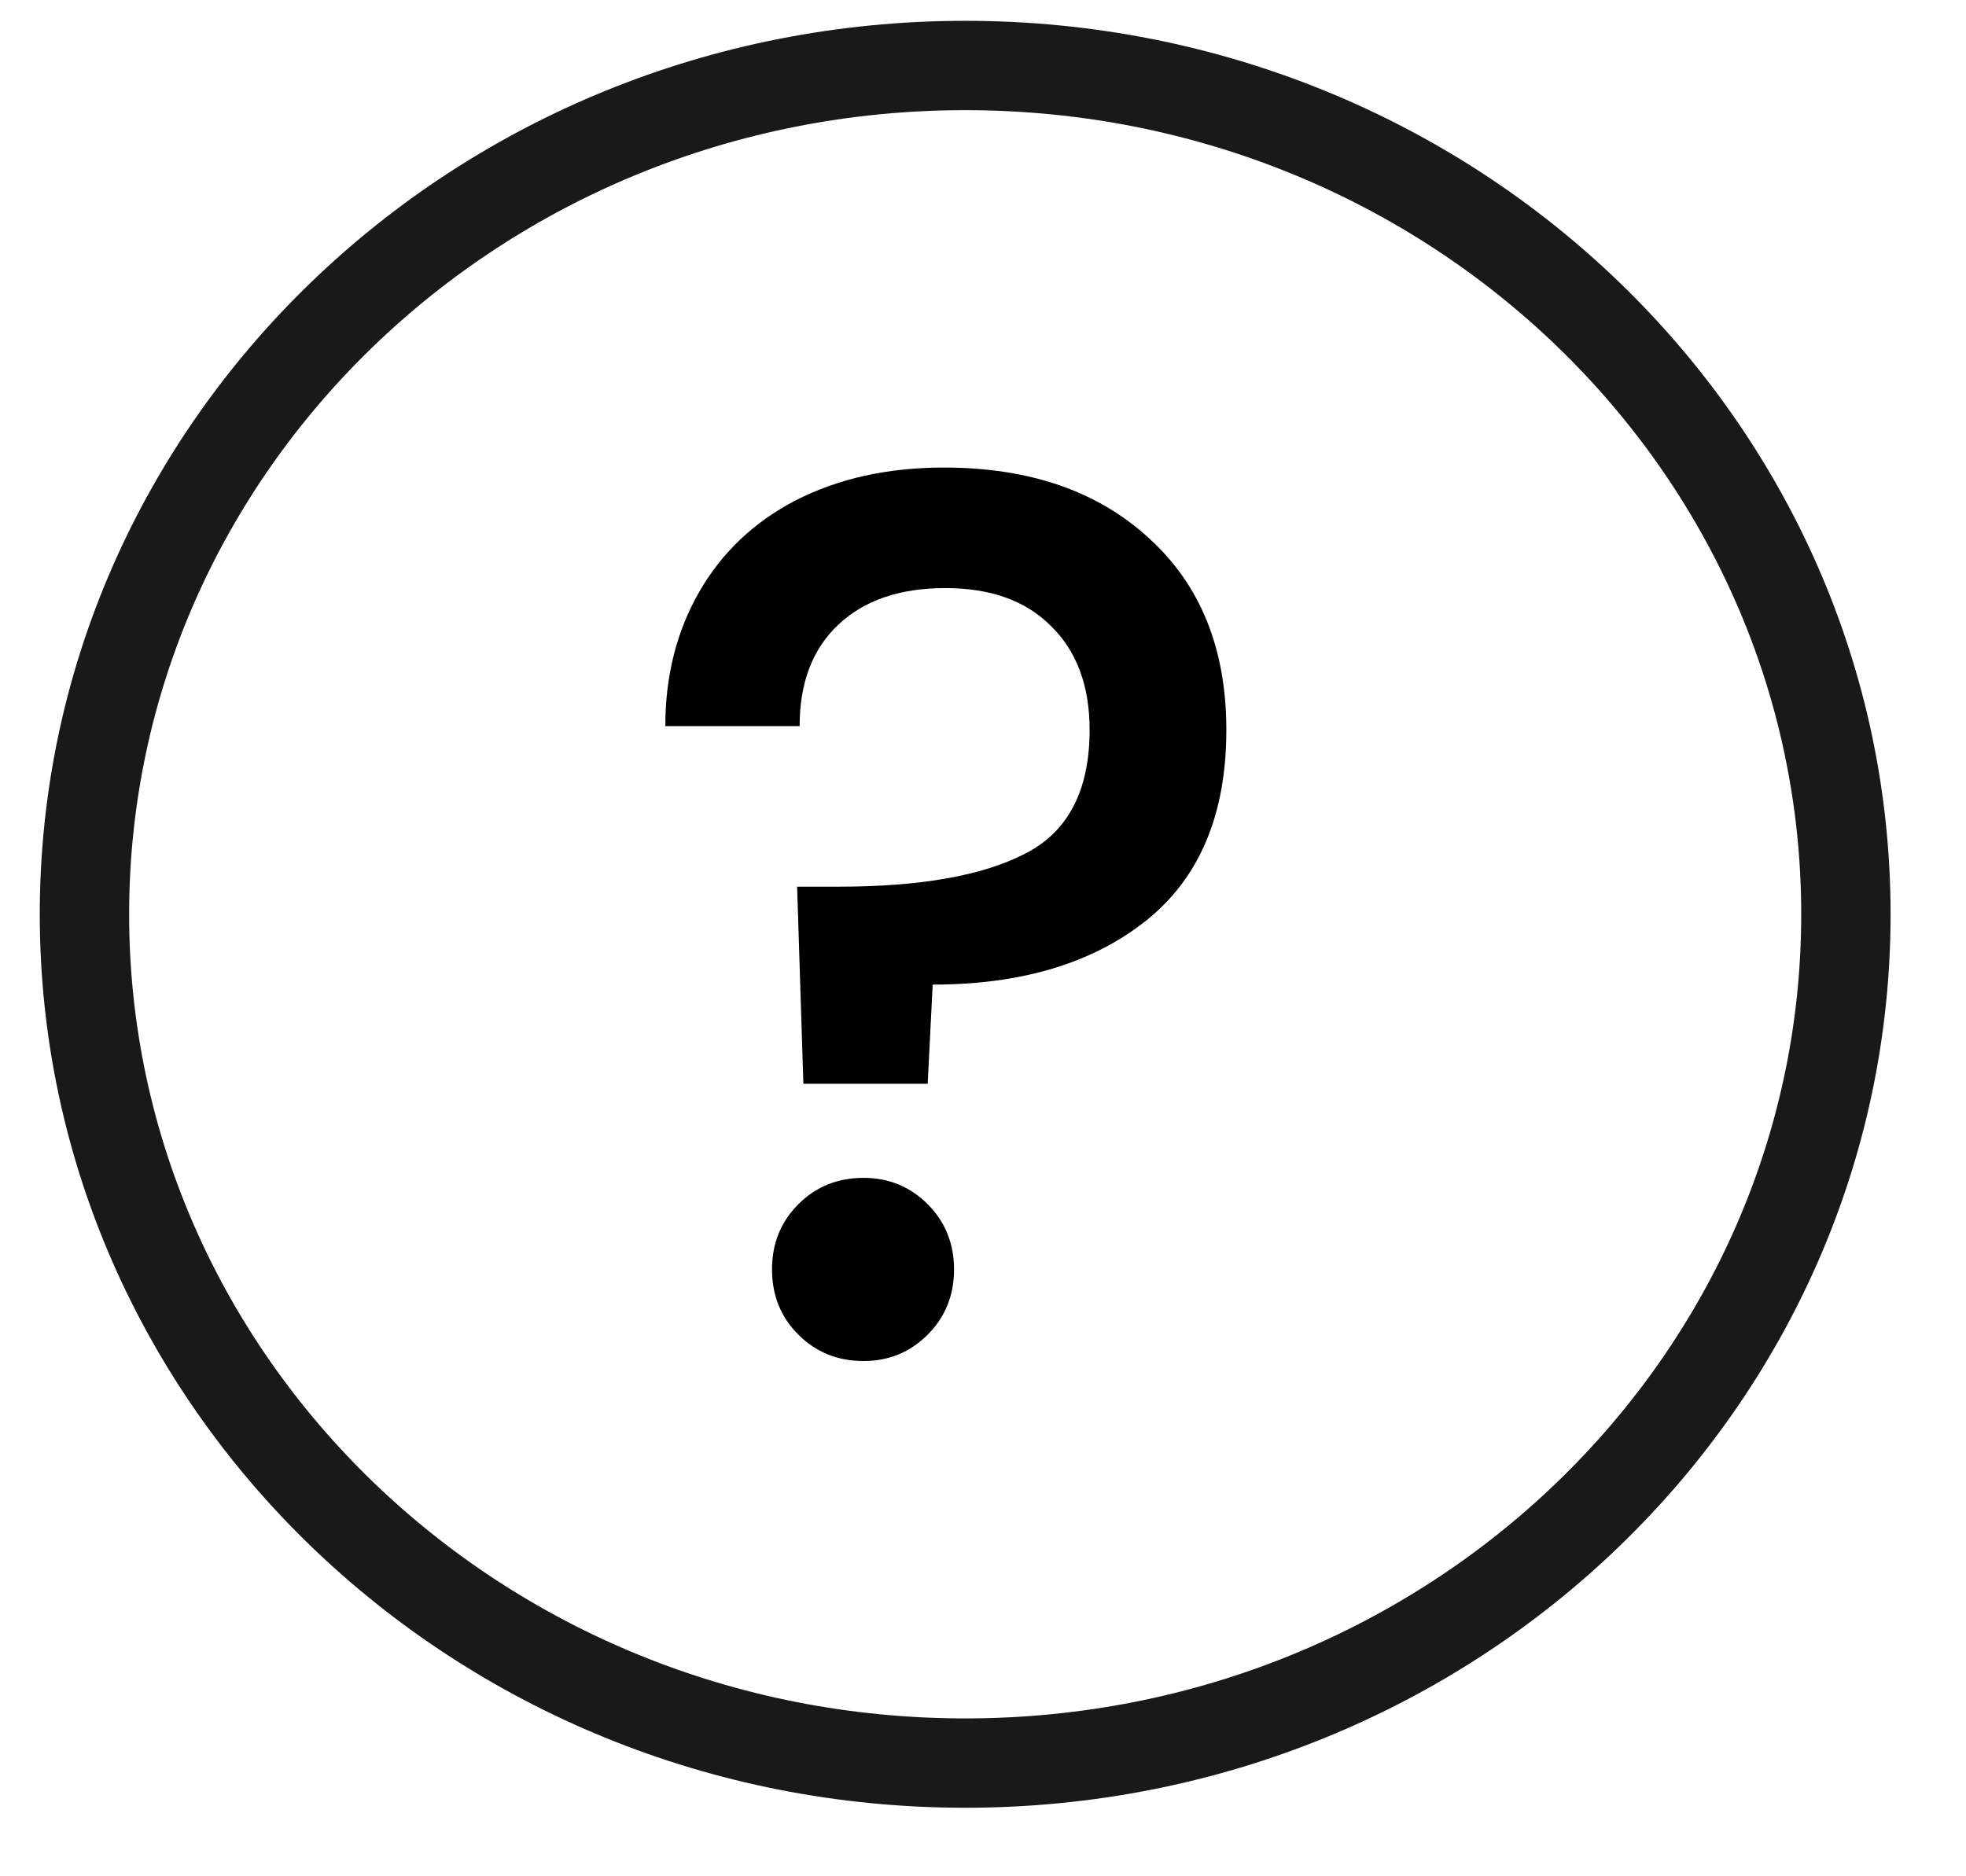
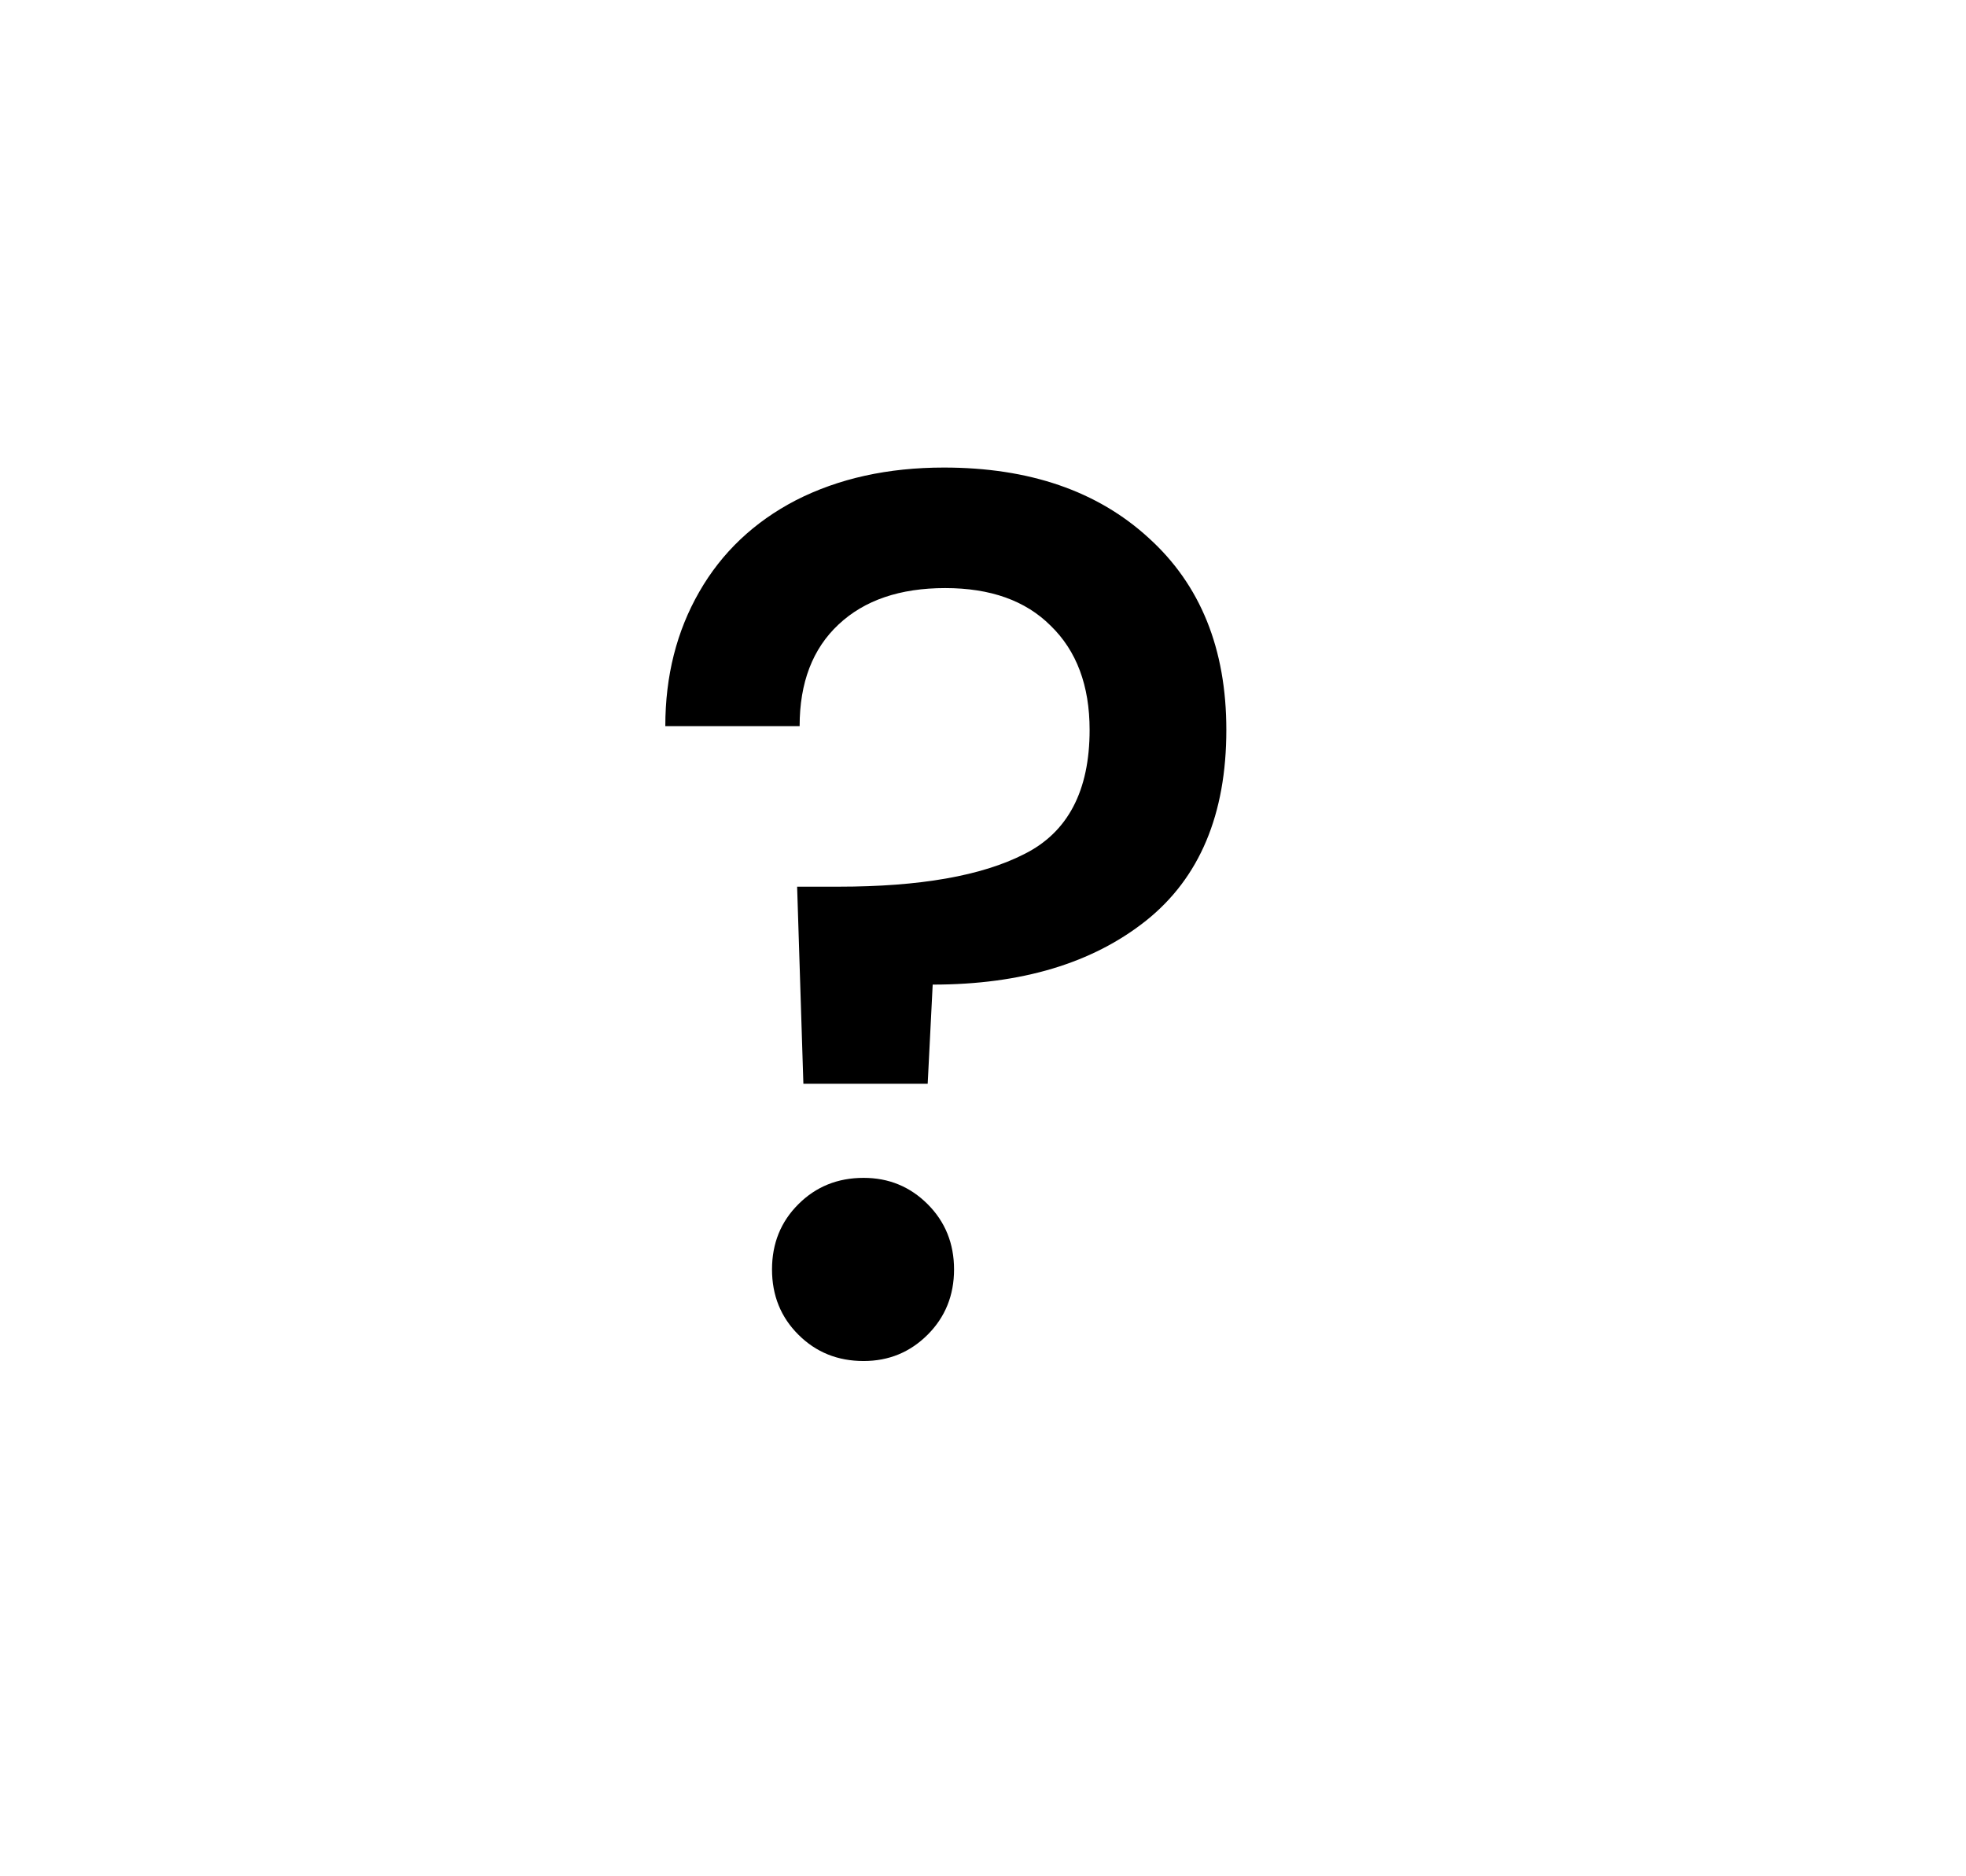
<svg xmlns="http://www.w3.org/2000/svg" width="22" height="21" viewBox="0 0 22 21" fill="none">
-   <path opacity="0.9" d="M20.656 10.233C20.656 15.464 16.261 19.733 10.801 19.733C5.341 19.733 0.945 15.464 0.945 10.233C0.945 5.003 5.341 0.733 10.801 0.733C16.261 0.733 20.656 5.003 20.656 10.233Z" stroke="black" />
  <path d="M10.563 5.233C11.518 5.233 12.281 5.496 12.853 6.02C13.433 6.544 13.723 7.261 13.723 8.169C13.723 9.114 13.424 9.826 12.825 10.304C12.225 10.781 11.429 11.02 10.437 11.02L10.381 12.13H8.99L8.92 9.924H9.384C10.292 9.924 10.985 9.803 11.462 9.559C11.949 9.316 12.193 8.852 12.193 8.169C12.193 7.673 12.047 7.284 11.757 7.003C11.476 6.722 11.083 6.582 10.577 6.582C10.072 6.582 9.674 6.717 9.384 6.989C9.093 7.261 8.948 7.64 8.948 8.127H7.445C7.445 7.565 7.572 7.064 7.825 6.624C8.077 6.184 8.438 5.842 8.906 5.599C9.384 5.355 9.936 5.233 10.563 5.233ZM9.664 15.233C9.374 15.233 9.131 15.135 8.934 14.938C8.737 14.742 8.639 14.498 8.639 14.208C8.639 13.918 8.737 13.674 8.934 13.478C9.131 13.281 9.374 13.183 9.664 13.183C9.945 13.183 10.184 13.281 10.381 13.478C10.577 13.674 10.676 13.918 10.676 14.208C10.676 14.498 10.577 14.742 10.381 14.938C10.184 15.135 9.945 15.233 9.664 15.233Z" fill="black" />
</svg>